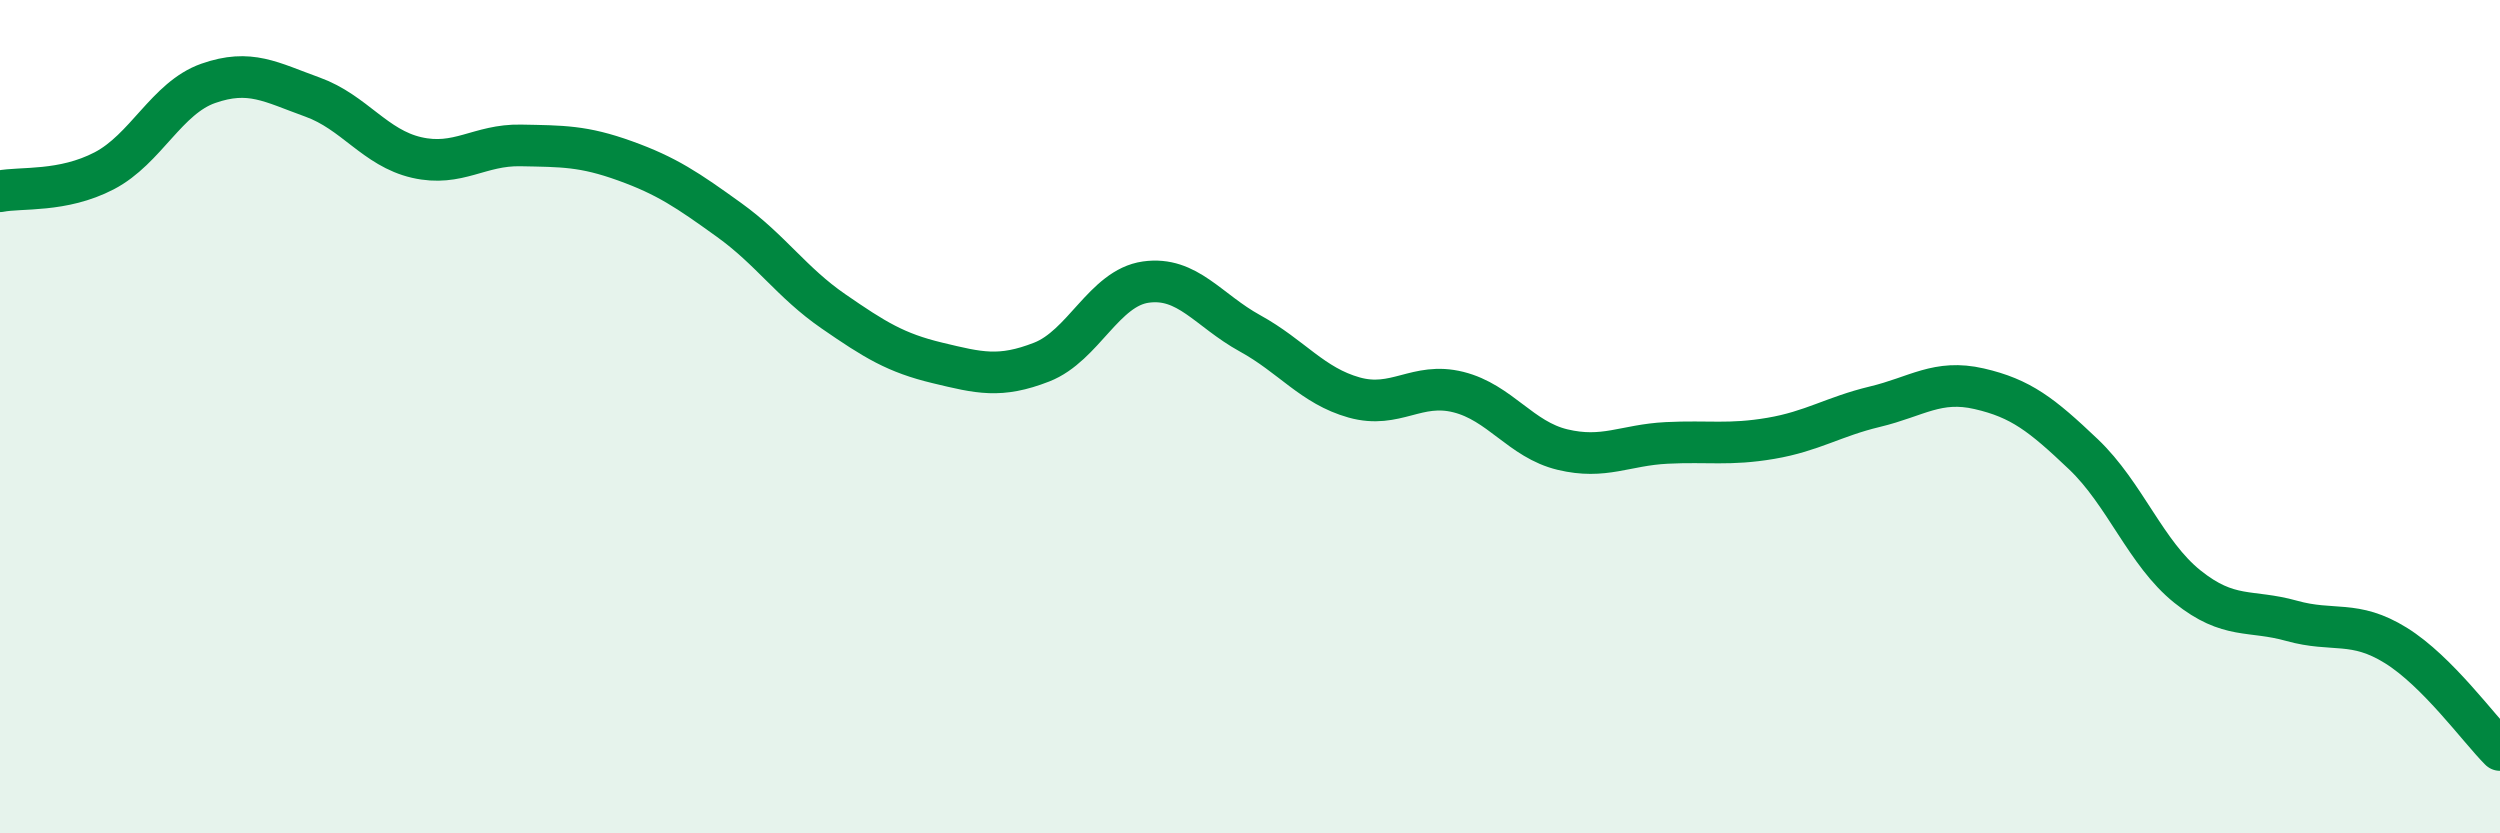
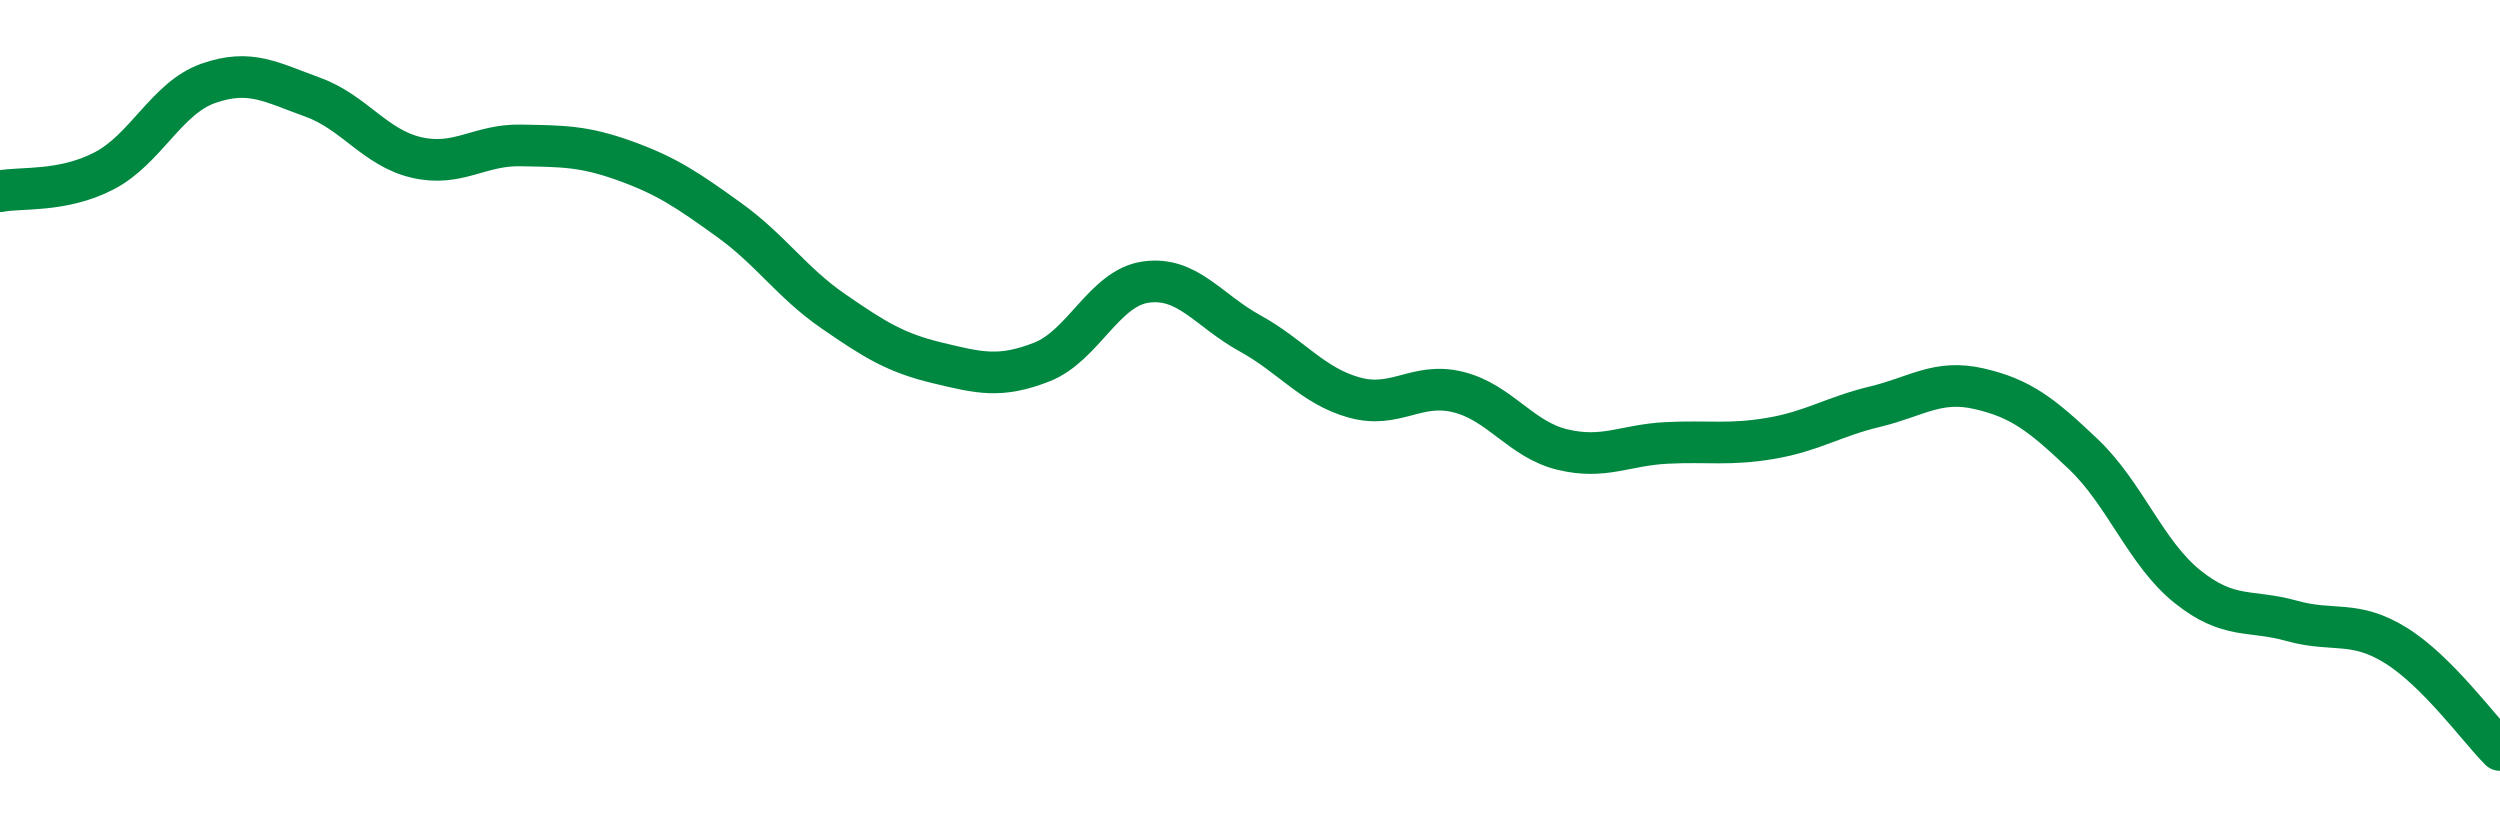
<svg xmlns="http://www.w3.org/2000/svg" width="60" height="20" viewBox="0 0 60 20">
-   <path d="M 0,4.59 C 0.5,4.49 1.5,4.62 2.5,4.1 C 3.5,3.58 4,2.35 5,2 C 6,1.65 6.5,1.97 7.5,2.33 C 8.5,2.69 9,3.55 10,3.78 C 11,4.01 11.5,3.47 12.5,3.49 C 13.5,3.51 14,3.5 15,3.86 C 16,4.22 16.5,4.56 17.5,5.28 C 18.5,6 19,6.78 20,7.47 C 21,8.16 21.5,8.47 22.5,8.71 C 23.5,8.95 24,9.08 25,8.69 C 26,8.3 26.5,6.91 27.5,6.77 C 28.5,6.63 29,7.45 30,8 C 31,8.55 31.5,9.26 32.5,9.54 C 33.5,9.82 34,9.16 35,9.41 C 36,9.66 36.5,10.55 37.5,10.79 C 38.5,11.03 39,10.68 40,10.63 C 41,10.58 41.5,10.69 42.5,10.52 C 43.5,10.35 44,10 45,9.76 C 46,9.52 46.5,9.1 47.5,9.33 C 48.5,9.56 49,9.95 50,10.9 C 51,11.85 51.5,13.28 52.5,14.08 C 53.5,14.88 54,14.62 55,14.9 C 56,15.18 56.5,14.87 57.5,15.49 C 58.5,16.11 59.5,17.5 60,18L60 20L0 20Z" fill="#008740" opacity="0.1" stroke-linecap="round" stroke-linejoin="round" />
  <path d="M 0,4.59 C 0.5,4.49 1.5,4.62 2.5,4.1 C 3.5,3.58 4,2.35 5,2 C 6,1.65 6.5,1.97 7.5,2.33 C 8.5,2.69 9,3.55 10,3.78 C 11,4.01 11.5,3.47 12.5,3.49 C 13.5,3.51 14,3.5 15,3.86 C 16,4.22 16.5,4.56 17.5,5.28 C 18.5,6 19,6.78 20,7.47 C 21,8.16 21.5,8.47 22.5,8.71 C 23.5,8.95 24,9.08 25,8.69 C 26,8.3 26.5,6.91 27.5,6.77 C 28.5,6.63 29,7.45 30,8 C 31,8.55 31.5,9.26 32.5,9.54 C 33.5,9.82 34,9.16 35,9.41 C 36,9.66 36.5,10.55 37.5,10.79 C 38.5,11.03 39,10.68 40,10.63 C 41,10.58 41.5,10.69 42.5,10.52 C 43.5,10.35 44,10 45,9.76 C 46,9.52 46.5,9.1 47.5,9.33 C 48.5,9.56 49,9.95 50,10.9 C 51,11.85 51.5,13.28 52.5,14.08 C 53.5,14.88 54,14.62 55,14.9 C 56,15.18 56.5,14.87 57.5,15.49 C 58.5,16.11 59.5,17.5 60,18" stroke="#008740" stroke-width="1" fill="none" stroke-linecap="round" stroke-linejoin="round" />
</svg>